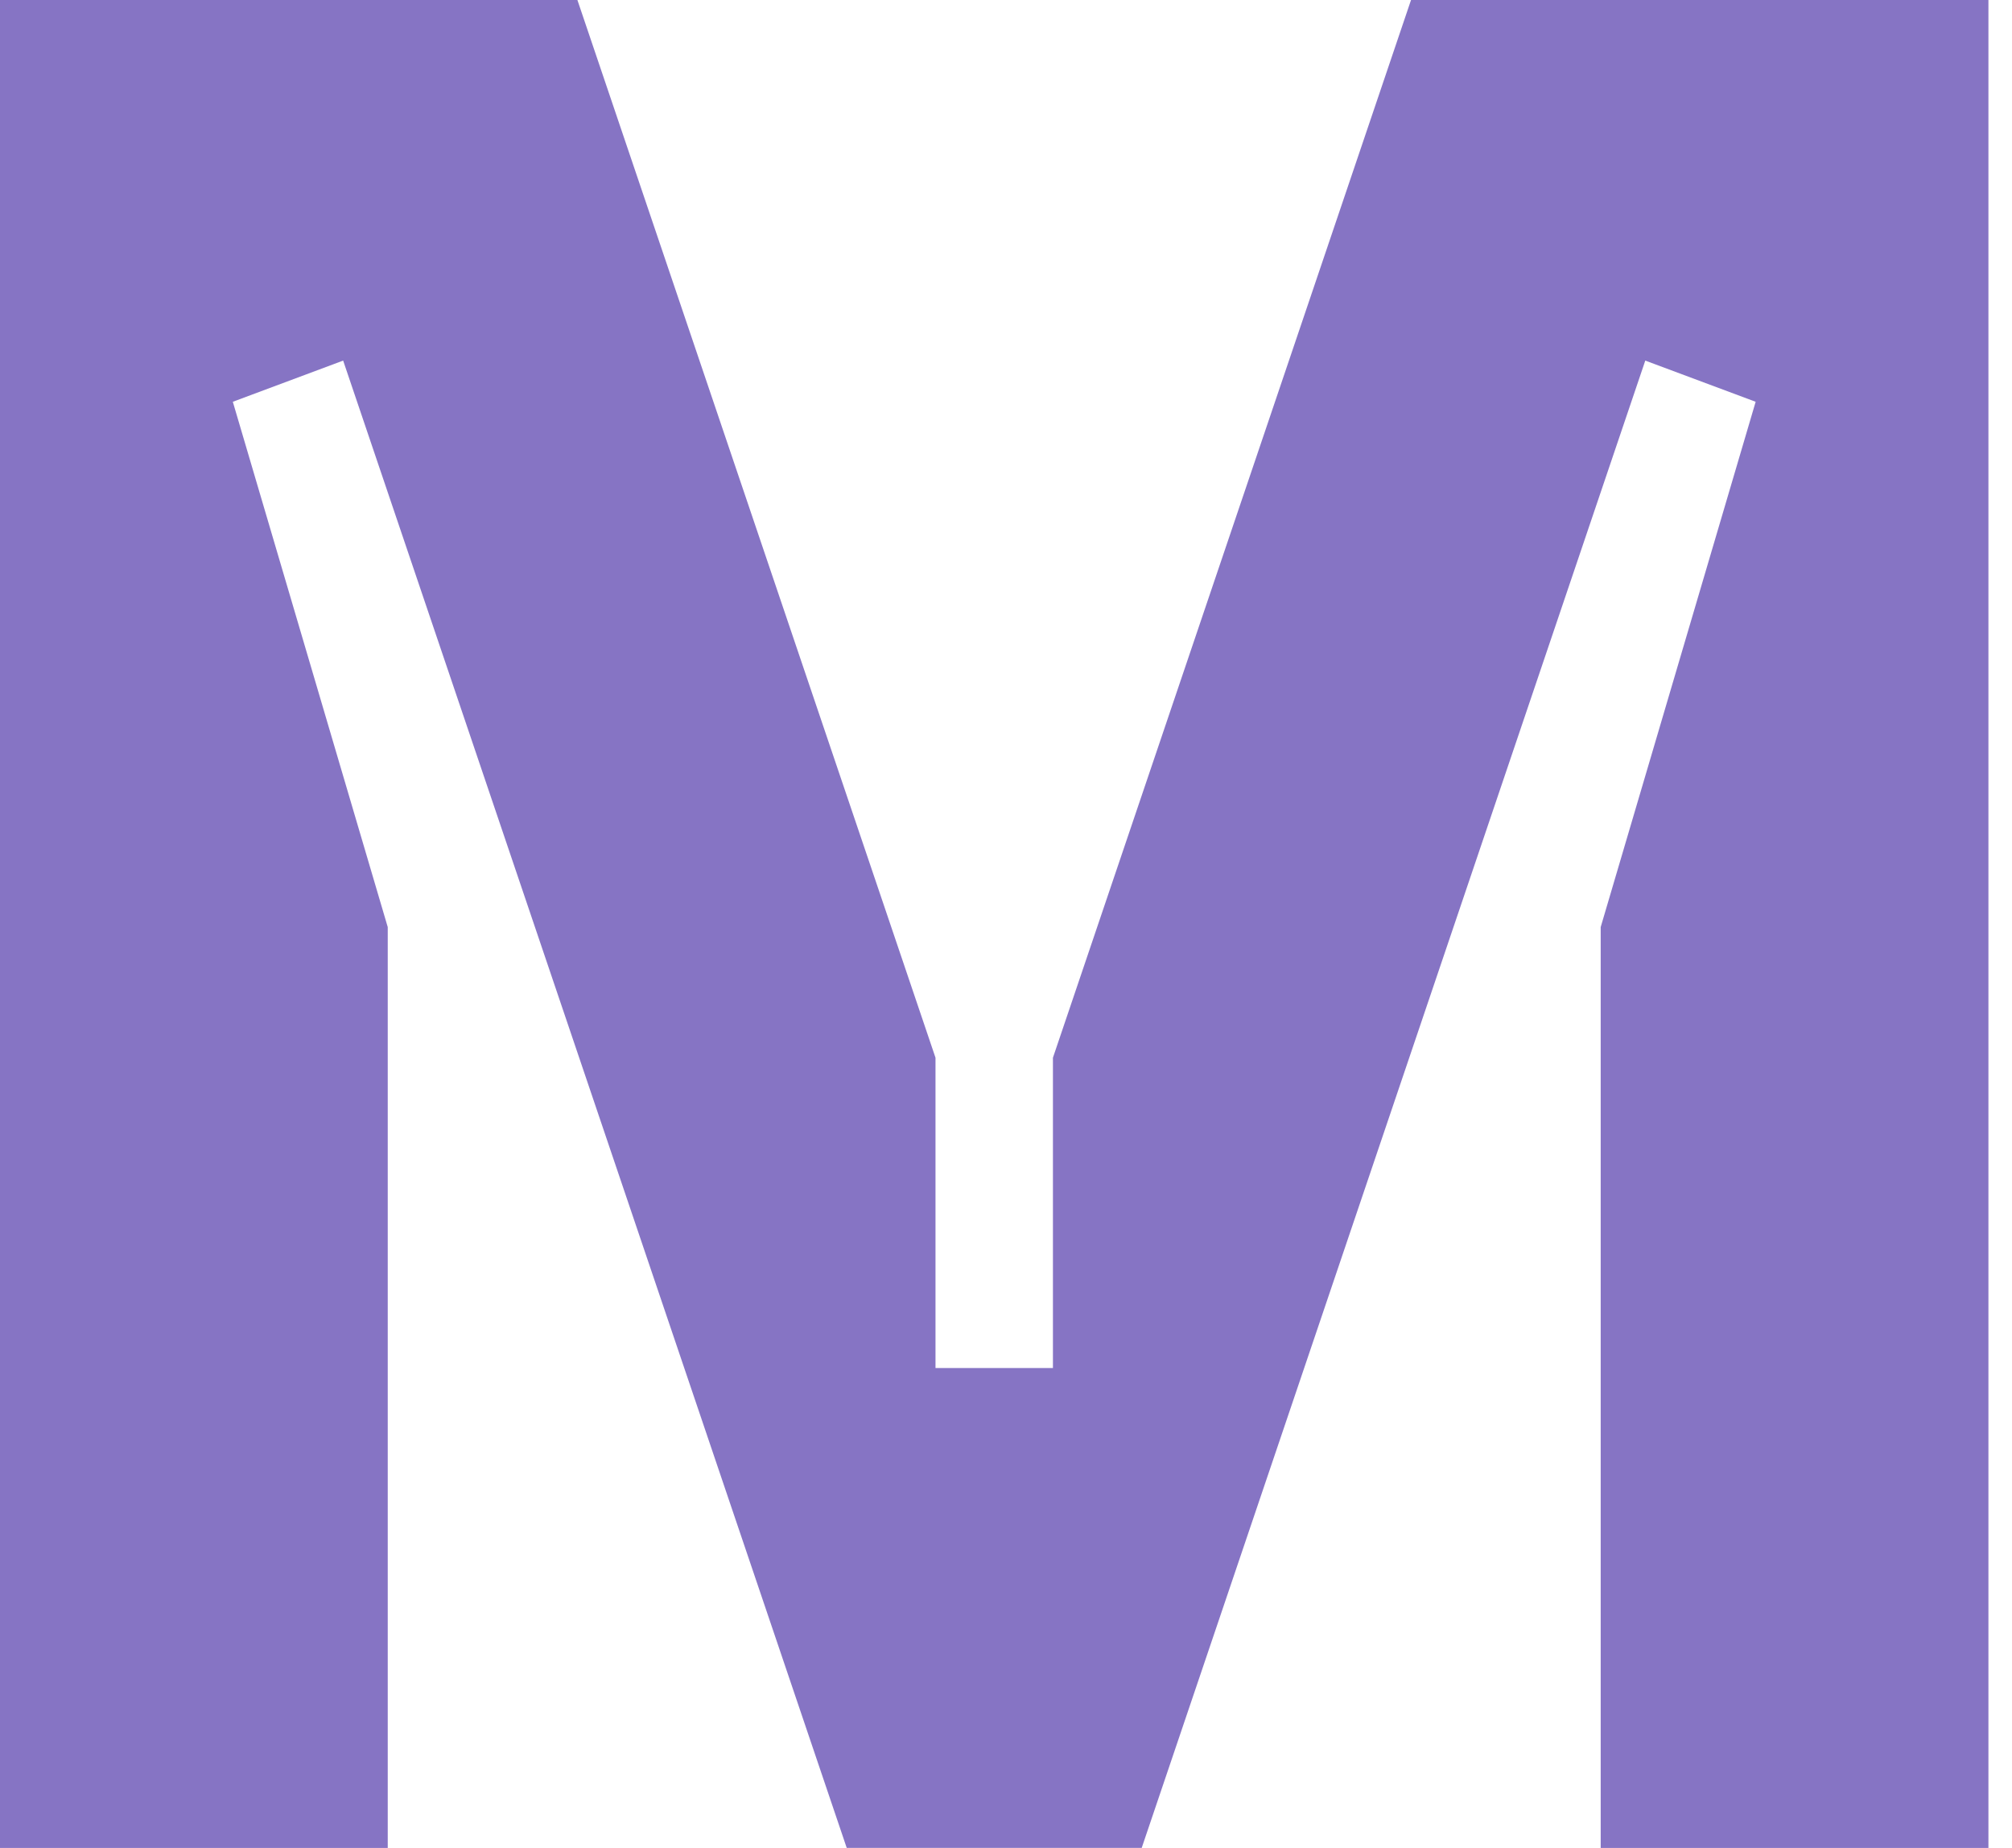
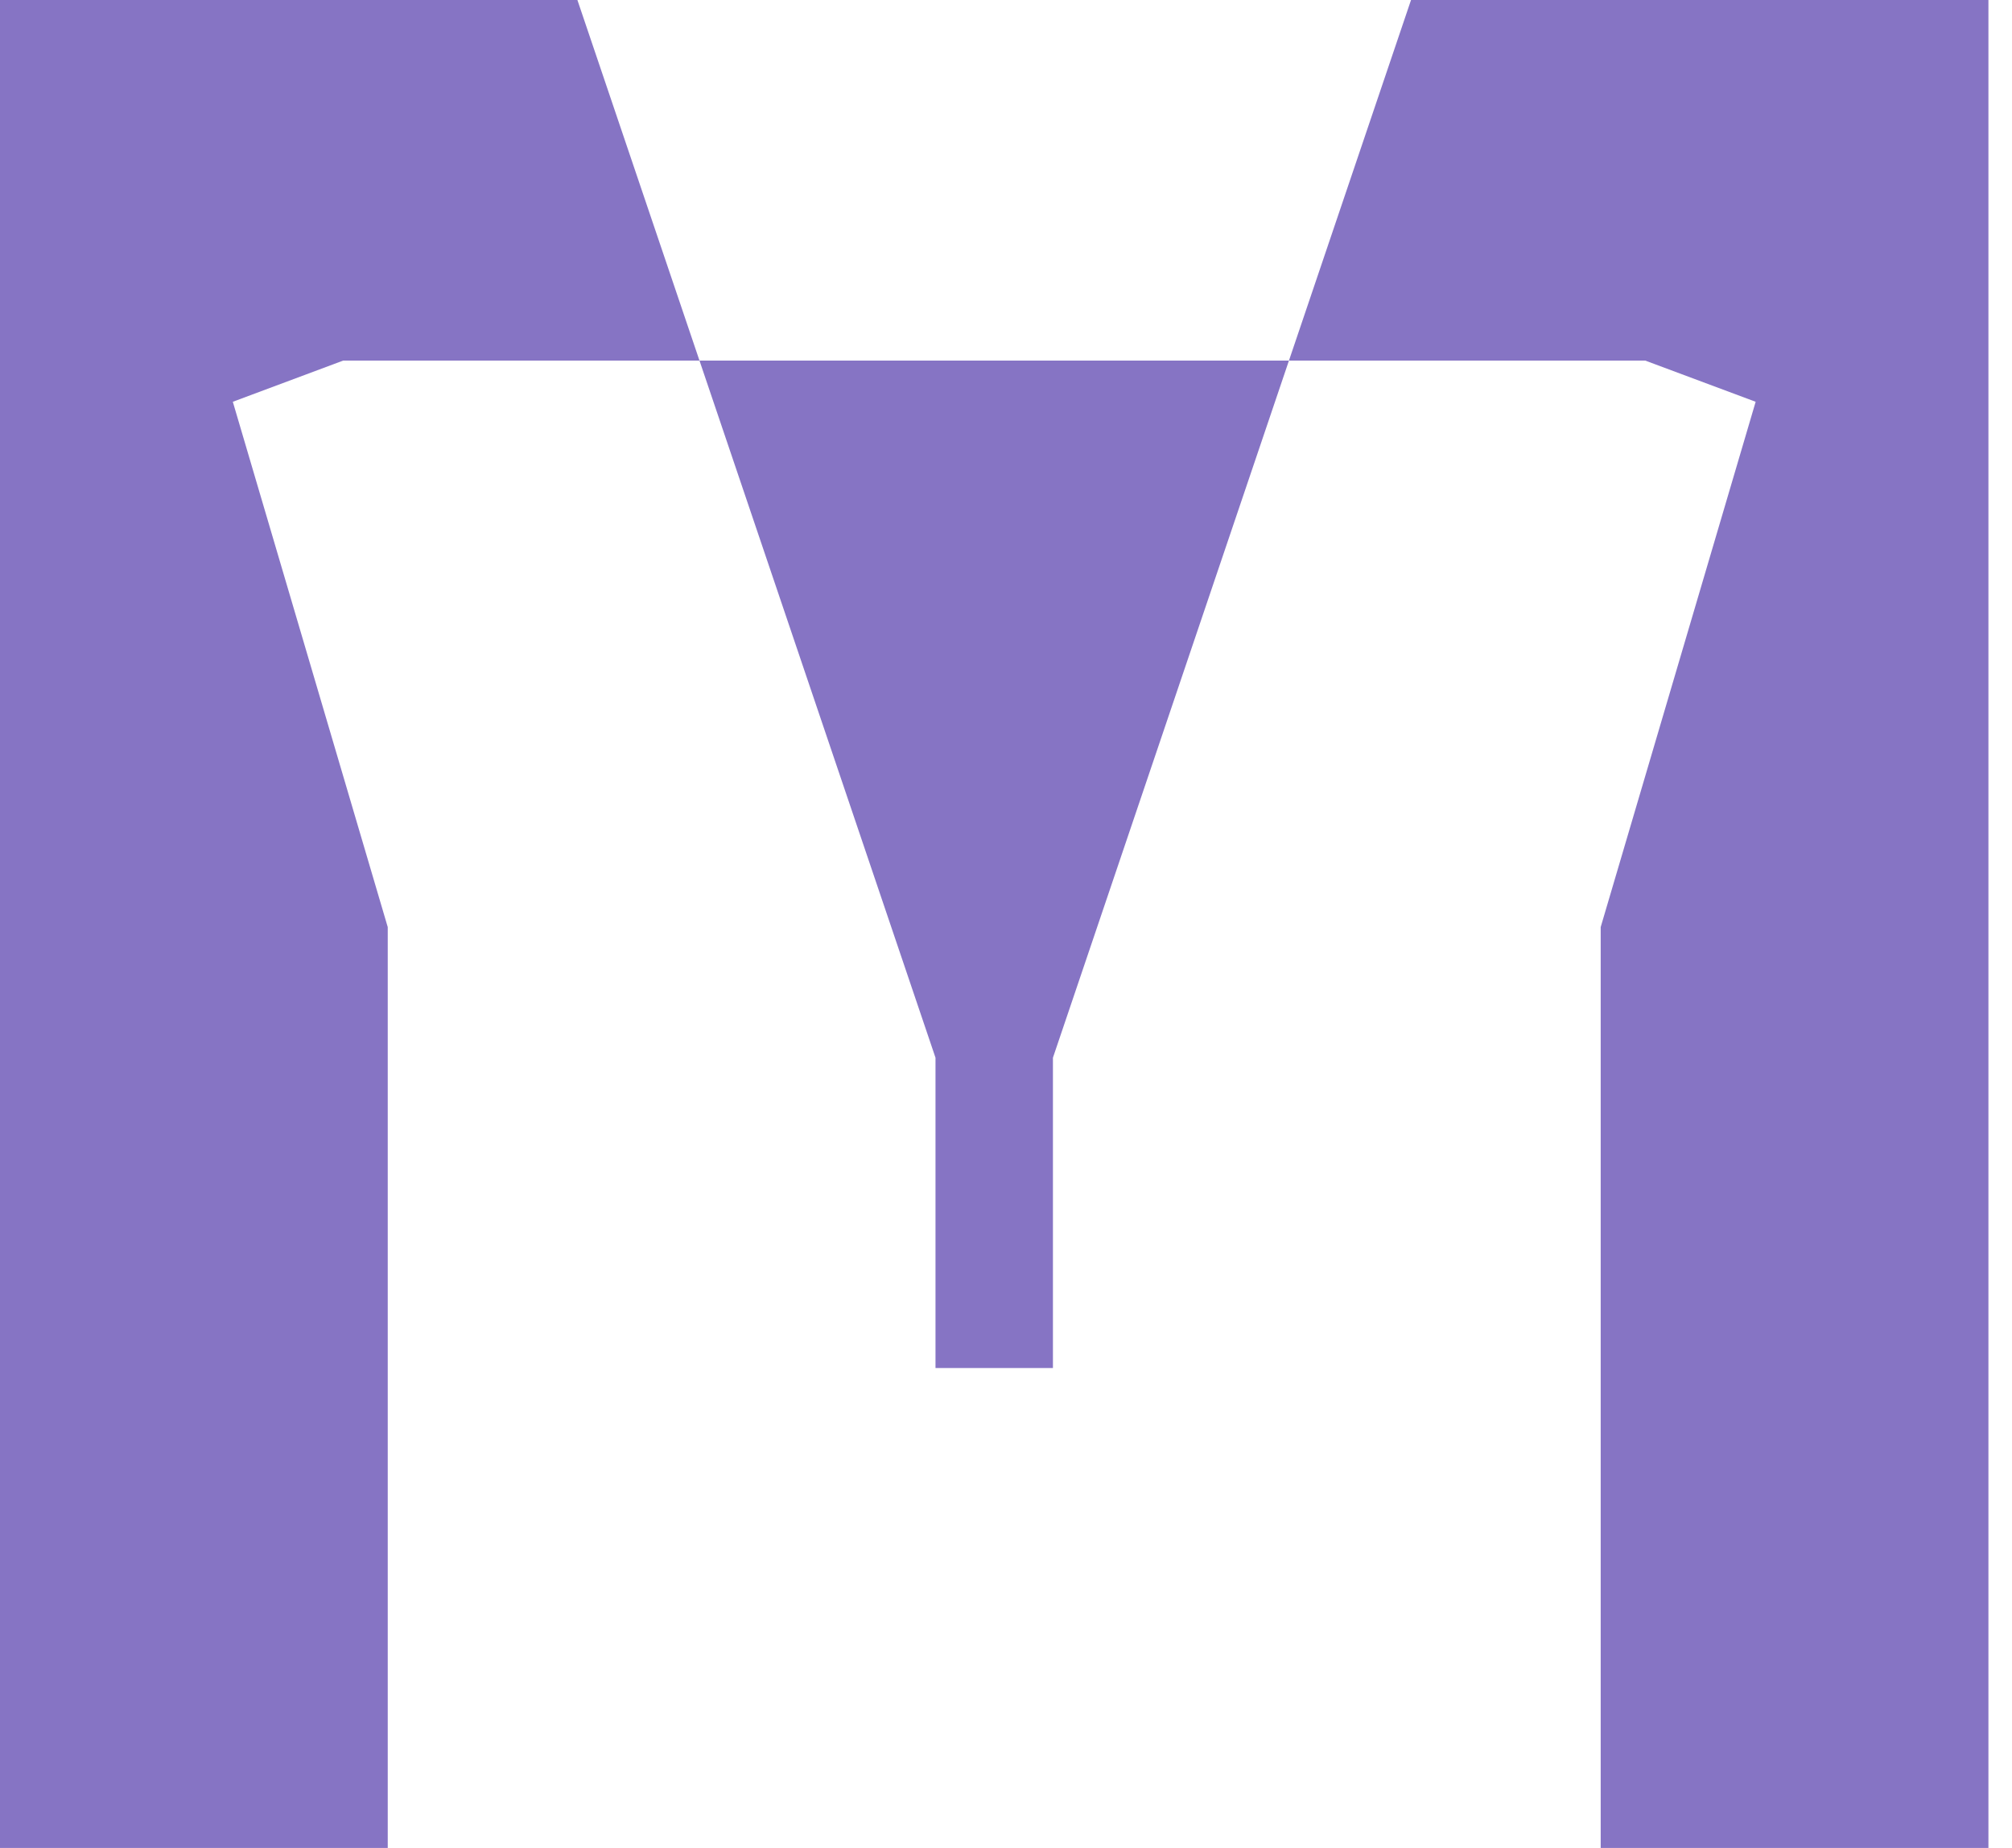
<svg xmlns="http://www.w3.org/2000/svg" width="49" height="45" viewBox="0 0 49 45" fill="none">
-   <path d="M34.364 0L25.643 25.757V33.314H22.783V25.757L14.062 0H-6.10352e-05V45H9.443V22.576L5.67 9.784L8.357 8.781L20.621 44.999H27.805L40.069 8.781L42.757 9.784L38.983 22.576V45H48.426V0H34.364Z" fill="#8674C4" />
+   <path d="M34.364 0L25.643 25.757V33.314H22.783V25.757L14.062 0H-6.10352e-05V45H9.443V22.576L5.67 9.784L8.357 8.781H27.805L40.069 8.781L42.757 9.784L38.983 22.576V45H48.426V0H34.364Z" fill="#8674C4" />
</svg>